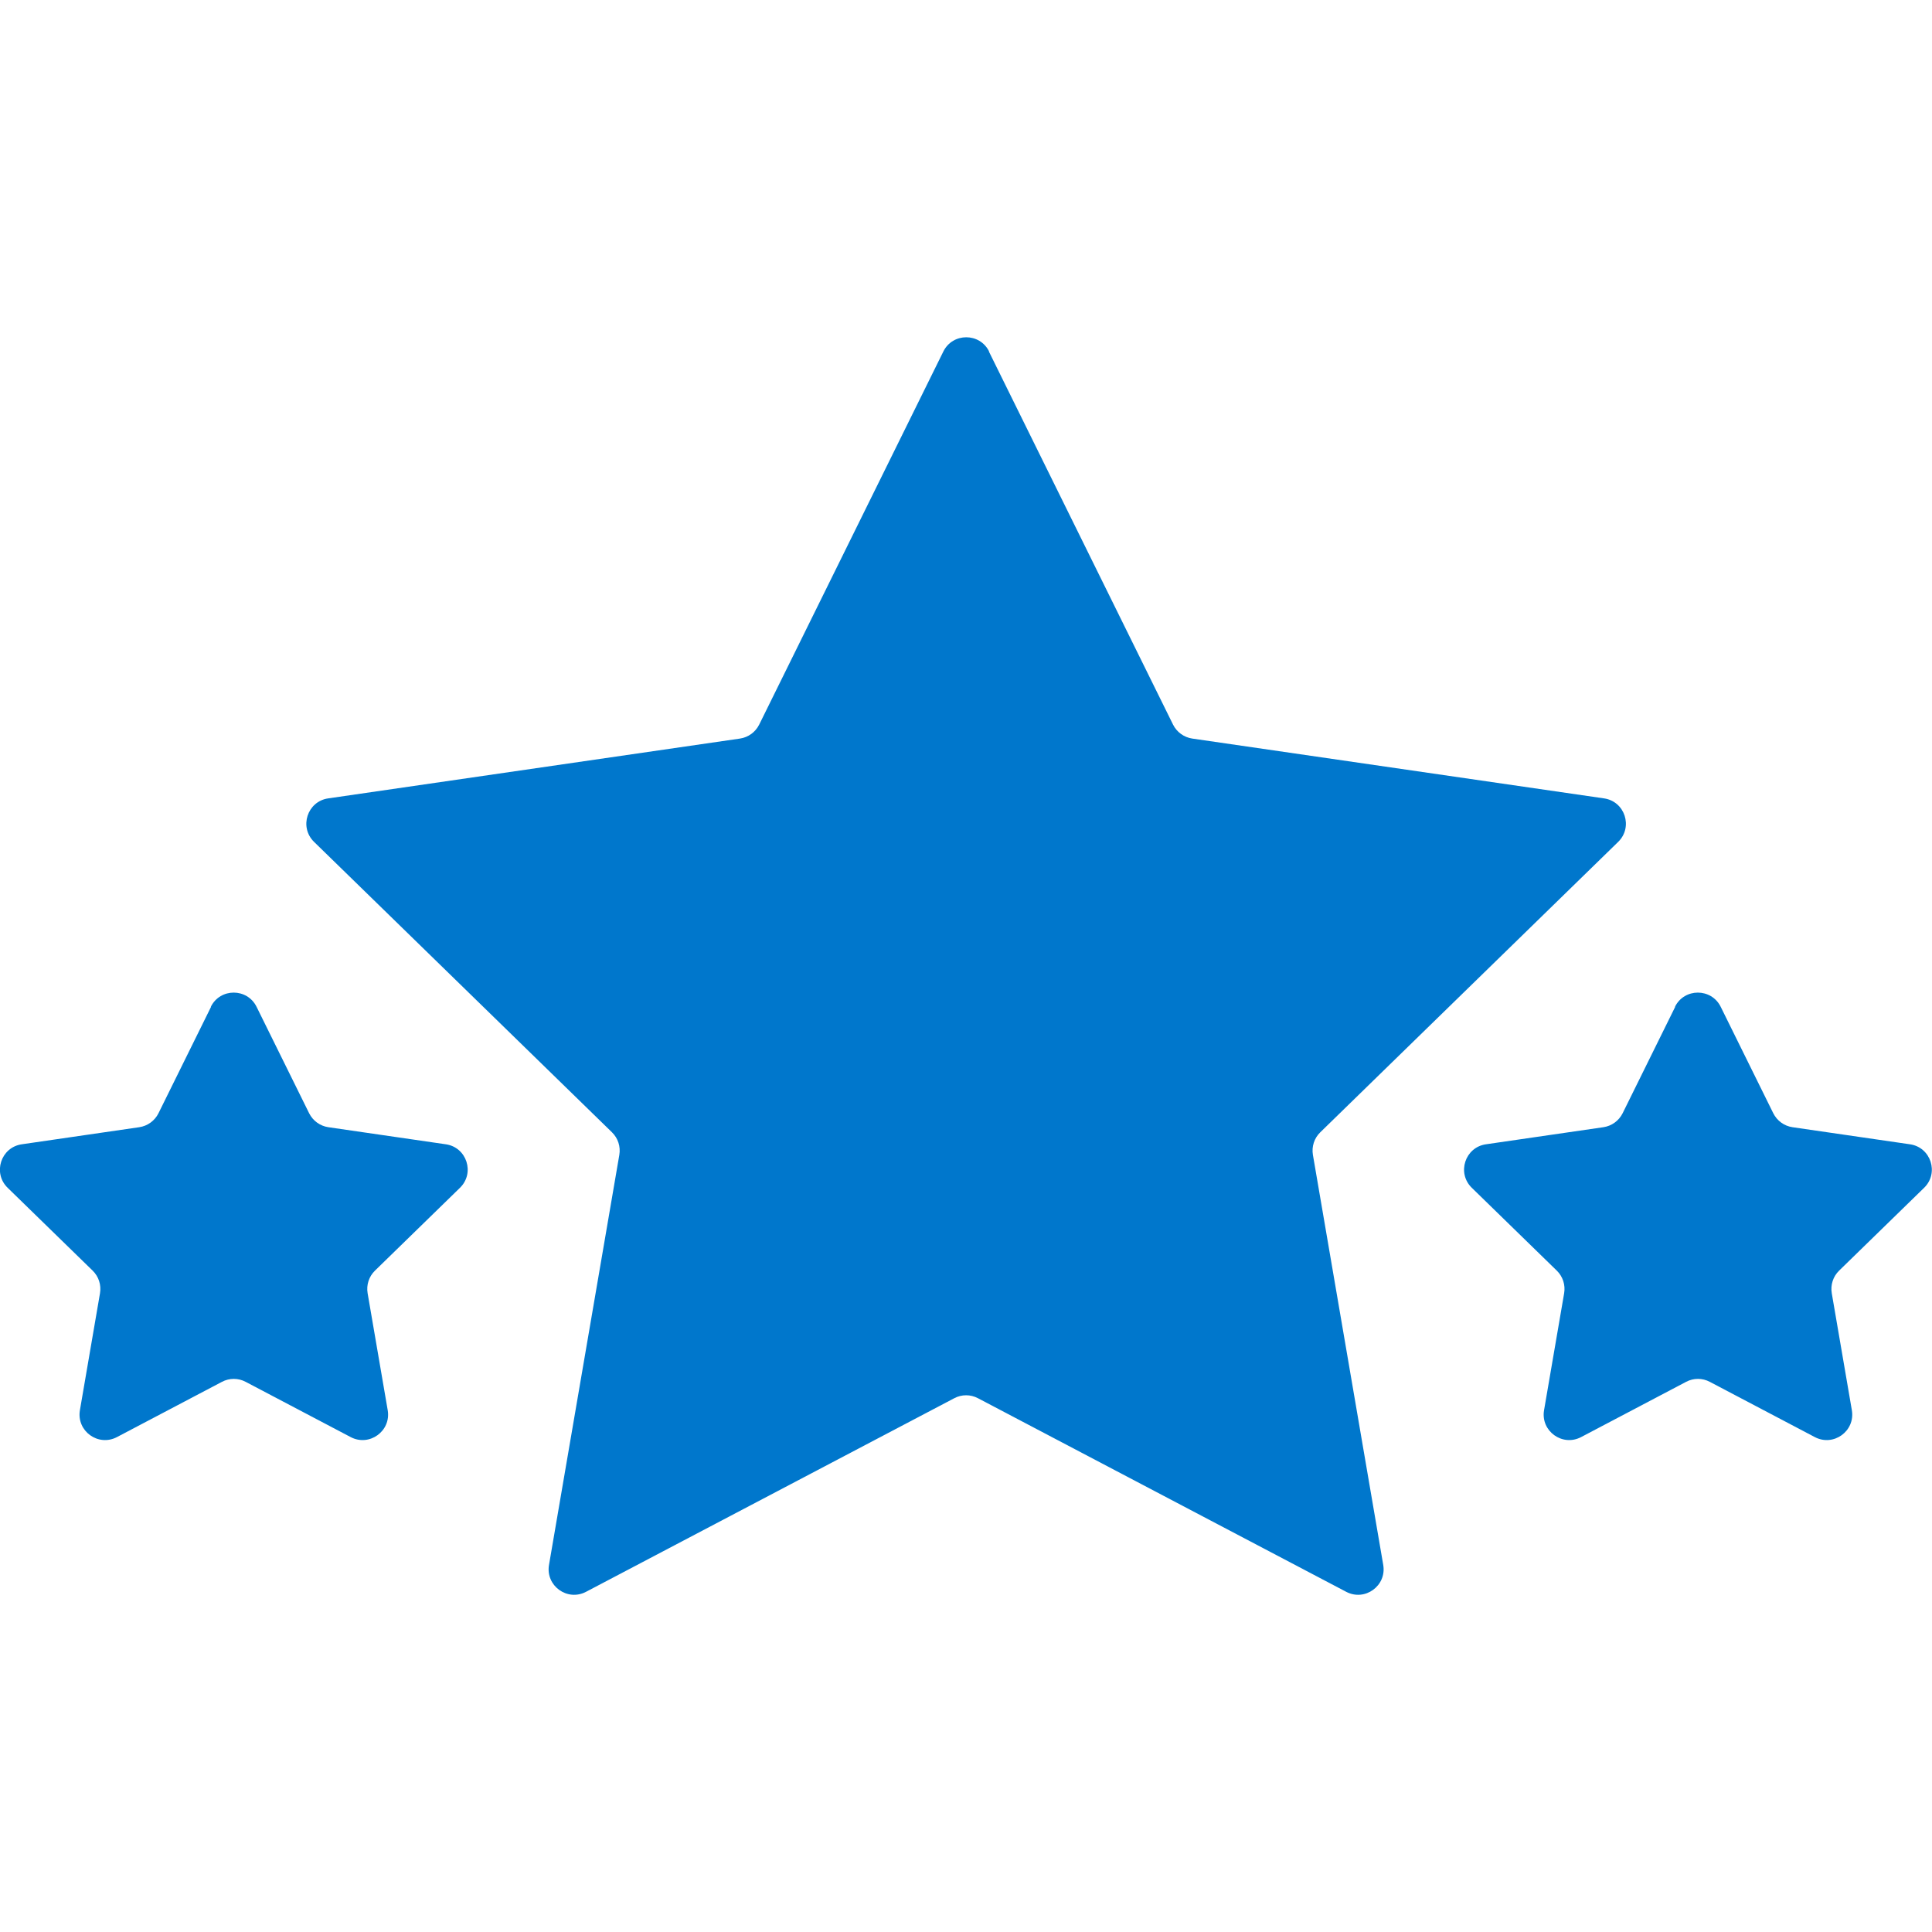
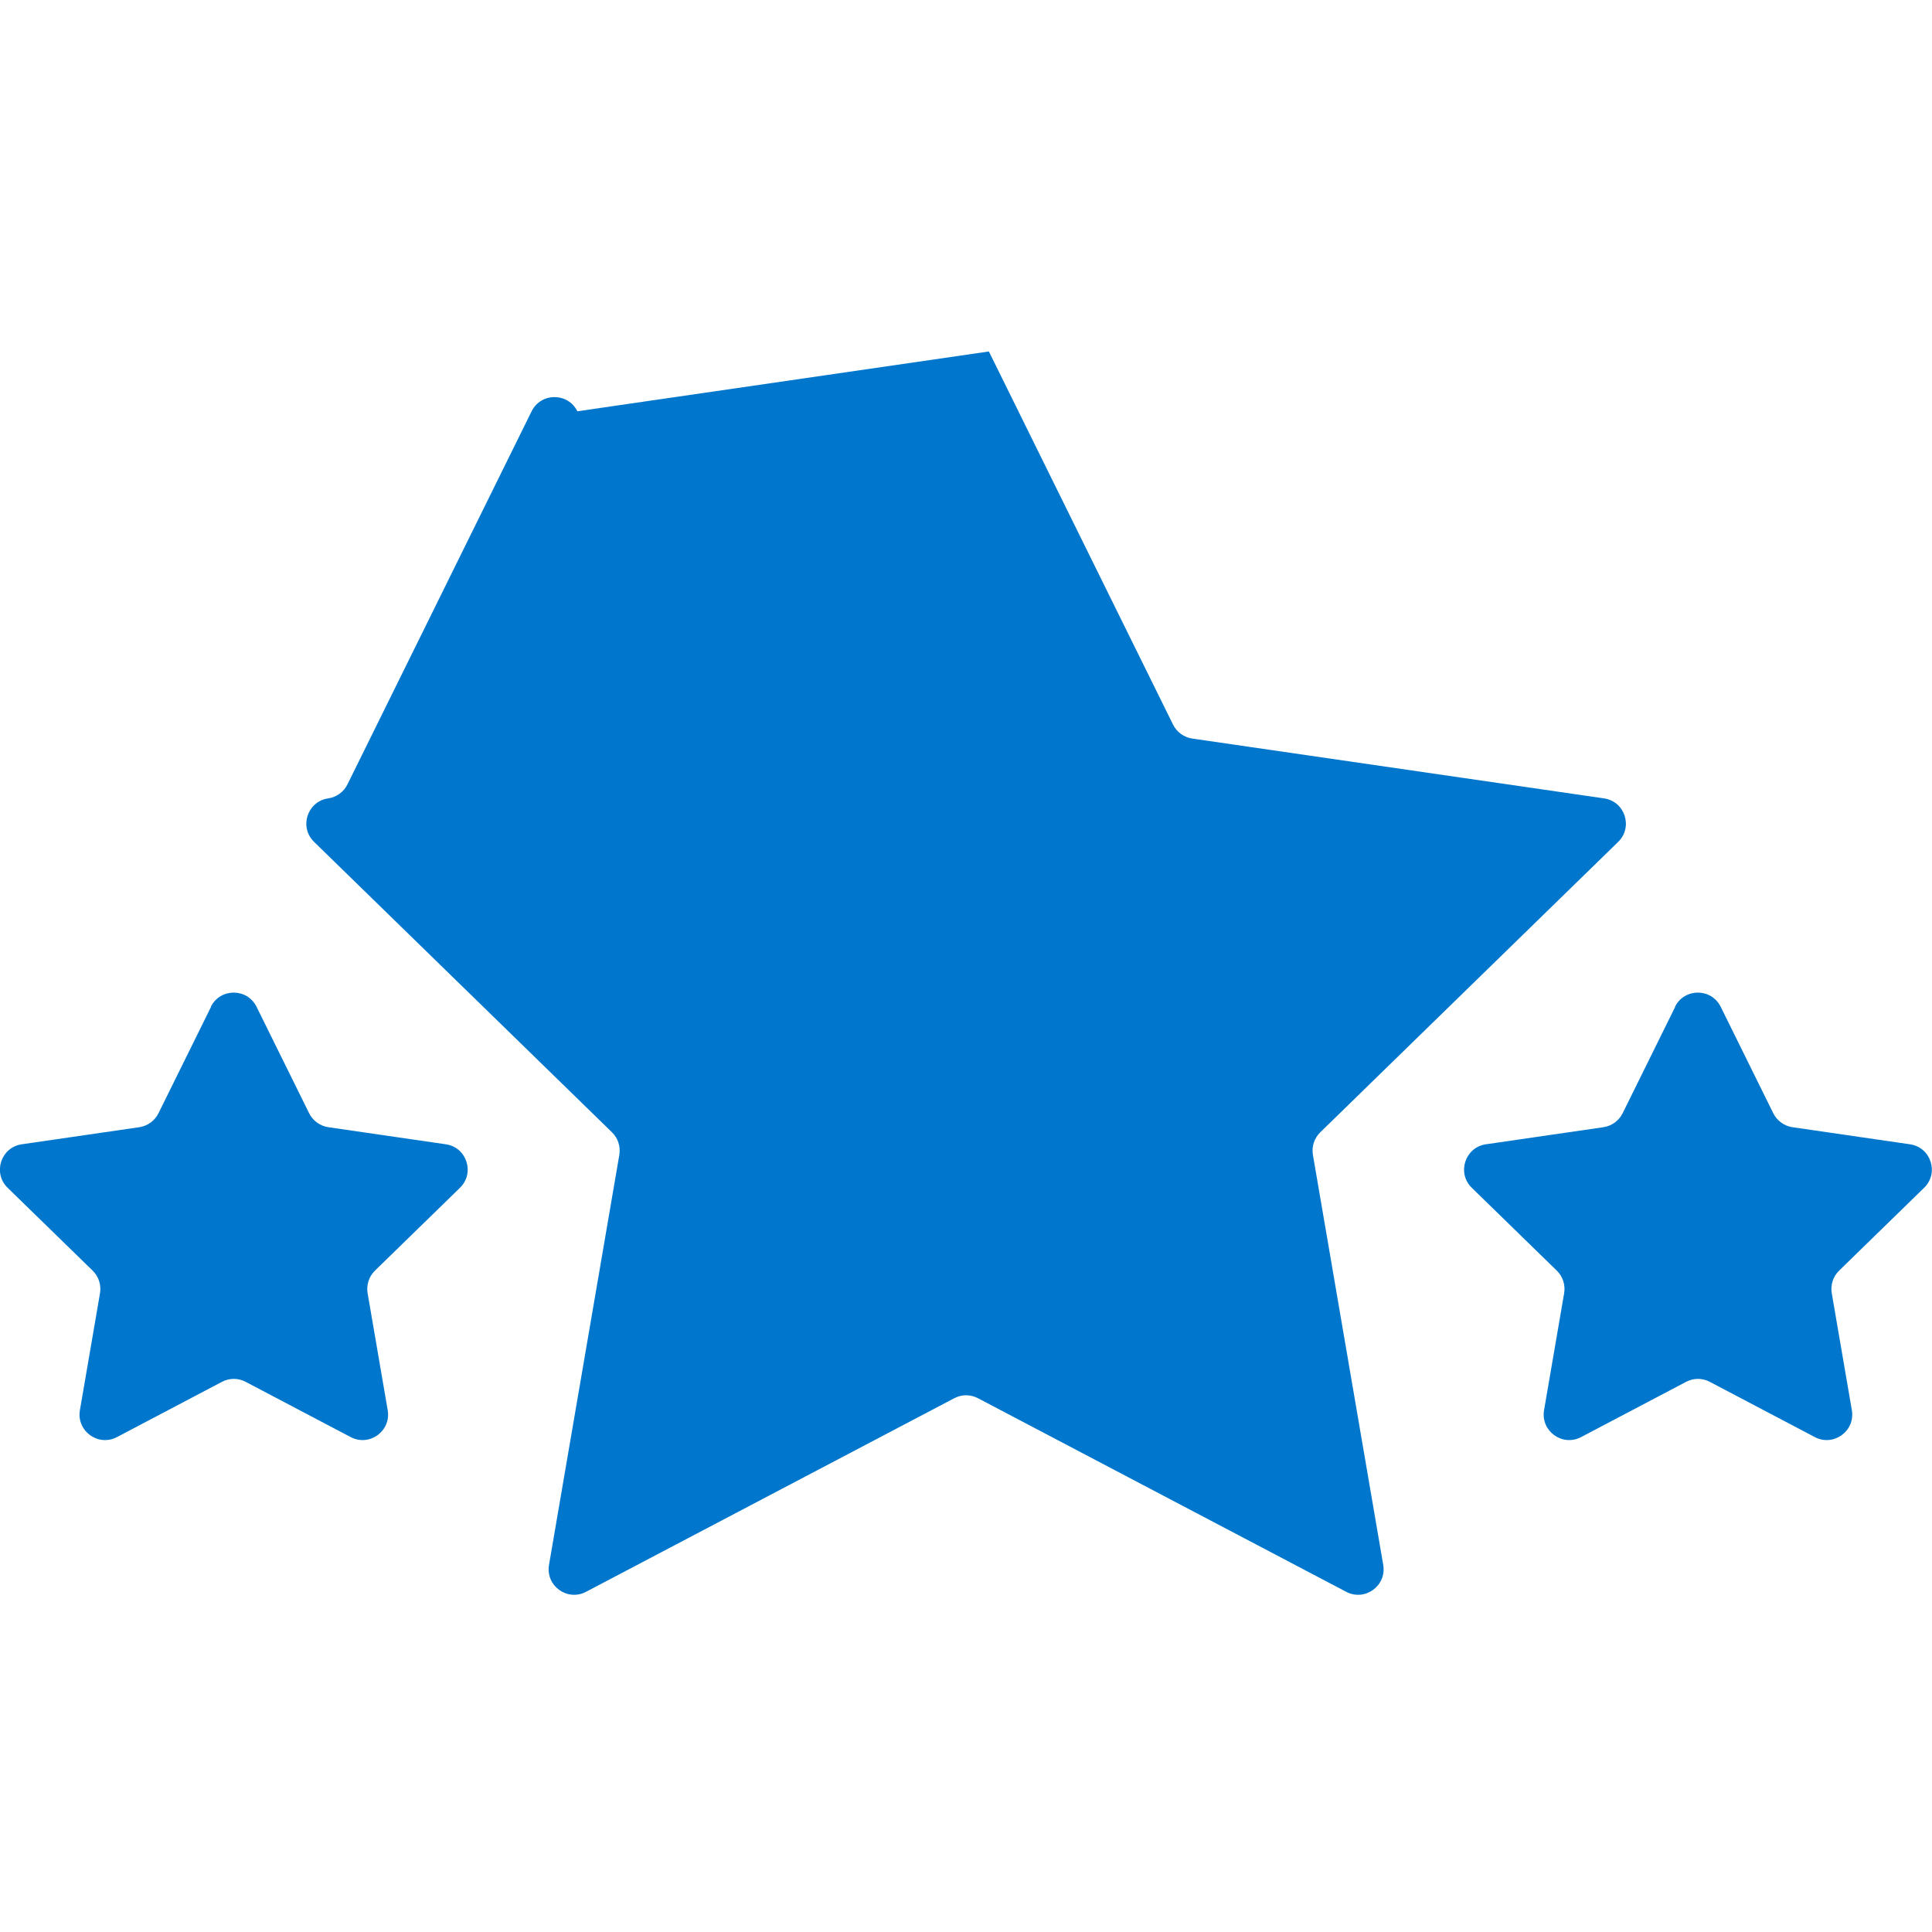
<svg xmlns="http://www.w3.org/2000/svg" id="Layer_1" viewBox="0 0 250 250">
  <defs>
    <style>.cls-1{fill:#07c;stroke-width:0px;}</style>
  </defs>
-   <path class="cls-1" d="M127.96,45.48l23.83,48.28c.48.97,1.41,1.65,2.49,1.81l53.28,7.74c2.71.39,3.79,3.72,1.83,5.63l-38.55,37.58c-.78.76-1.13,1.85-.95,2.92l9.1,53.06c.46,2.7-2.37,4.75-4.79,3.48l-47.65-25.05c-.96-.51-2.11-.51-3.07,0l-47.65,25.05c-2.42,1.27-5.25-.78-4.79-3.48l9.1-53.06c.18-1.07-.17-2.16-.95-2.92l-38.55-37.58c-1.96-1.91-.88-5.24,1.83-5.63l53.28-7.74c1.08-.16,2-.83,2.49-1.81l23.83-48.28c1.21-2.45,4.71-2.45,5.92,0ZM216.77,130.28l-6.8,13.77c-.48.97-1.41,1.65-2.49,1.81l-15.2,2.21c-2.71.39-3.79,3.72-1.83,5.63l11,10.72c.78.76,1.13,1.85.95,2.92l-2.6,15.14c-.46,2.7,2.37,4.75,4.79,3.48l13.59-7.15c.96-.51,2.11-.51,3.07,0l13.59,7.15c2.42,1.27,5.25-.78,4.79-3.48l-2.6-15.14c-.18-1.07.17-2.16.95-2.92l11-10.72c1.96-1.91.88-5.24-1.83-5.63l-15.2-2.21c-1.08-.16-2-.83-2.49-1.81l-6.8-13.77c-1.21-2.45-4.71-2.45-5.92,0ZM27.31,130.28l-6.8,13.77c-.48.97-1.41,1.65-2.49,1.81l-15.2,2.21c-2.71.39-3.79,3.72-1.83,5.63l11,10.72c.78.76,1.13,1.85.95,2.92l-2.6,15.14c-.46,2.7,2.37,4.75,4.79,3.48l13.59-7.15c.96-.51,2.11-.51,3.07,0l13.59,7.15c2.42,1.27,5.25-.78,4.79-3.48l-2.6-15.14c-.18-1.07.17-2.16.95-2.92l11-10.72c1.96-1.91.88-5.24-1.83-5.63l-15.2-2.21c-1.08-.16-2-.83-2.49-1.81l-6.8-13.77c-1.21-2.45-4.71-2.45-5.92,0Z" />
+   <path class="cls-1" d="M127.96,45.48l23.83,48.28c.48.97,1.41,1.65,2.49,1.81l53.28,7.74c2.71.39,3.79,3.72,1.83,5.63l-38.55,37.58c-.78.76-1.13,1.85-.95,2.92l9.1,53.06c.46,2.7-2.37,4.75-4.79,3.48l-47.65-25.05c-.96-.51-2.11-.51-3.07,0l-47.65,25.05c-2.42,1.27-5.25-.78-4.79-3.48l9.1-53.06c.18-1.07-.17-2.16-.95-2.92l-38.55-37.58c-1.96-1.91-.88-5.24,1.83-5.63c1.08-.16,2-.83,2.49-1.81l23.83-48.28c1.21-2.45,4.71-2.45,5.92,0ZM216.77,130.28l-6.8,13.77c-.48.97-1.41,1.65-2.49,1.81l-15.2,2.21c-2.71.39-3.79,3.72-1.83,5.63l11,10.72c.78.76,1.13,1.85.95,2.92l-2.6,15.14c-.46,2.7,2.37,4.75,4.79,3.48l13.59-7.15c.96-.51,2.11-.51,3.07,0l13.59,7.15c2.42,1.27,5.25-.78,4.79-3.48l-2.6-15.14c-.18-1.07.17-2.16.95-2.92l11-10.72c1.96-1.91.88-5.24-1.83-5.63l-15.2-2.21c-1.08-.16-2-.83-2.49-1.81l-6.8-13.77c-1.21-2.45-4.71-2.45-5.92,0ZM27.31,130.28l-6.8,13.77c-.48.97-1.41,1.65-2.49,1.81l-15.2,2.21c-2.71.39-3.79,3.72-1.83,5.63l11,10.72c.78.76,1.13,1.85.95,2.92l-2.6,15.14c-.46,2.7,2.37,4.75,4.79,3.48l13.59-7.15c.96-.51,2.11-.51,3.07,0l13.59,7.15c2.42,1.27,5.25-.78,4.79-3.48l-2.6-15.14c-.18-1.07.17-2.16.95-2.92l11-10.72c1.96-1.91.88-5.24-1.83-5.63l-15.2-2.21c-1.08-.16-2-.83-2.49-1.81l-6.8-13.77c-1.21-2.45-4.71-2.45-5.92,0Z" />
</svg>